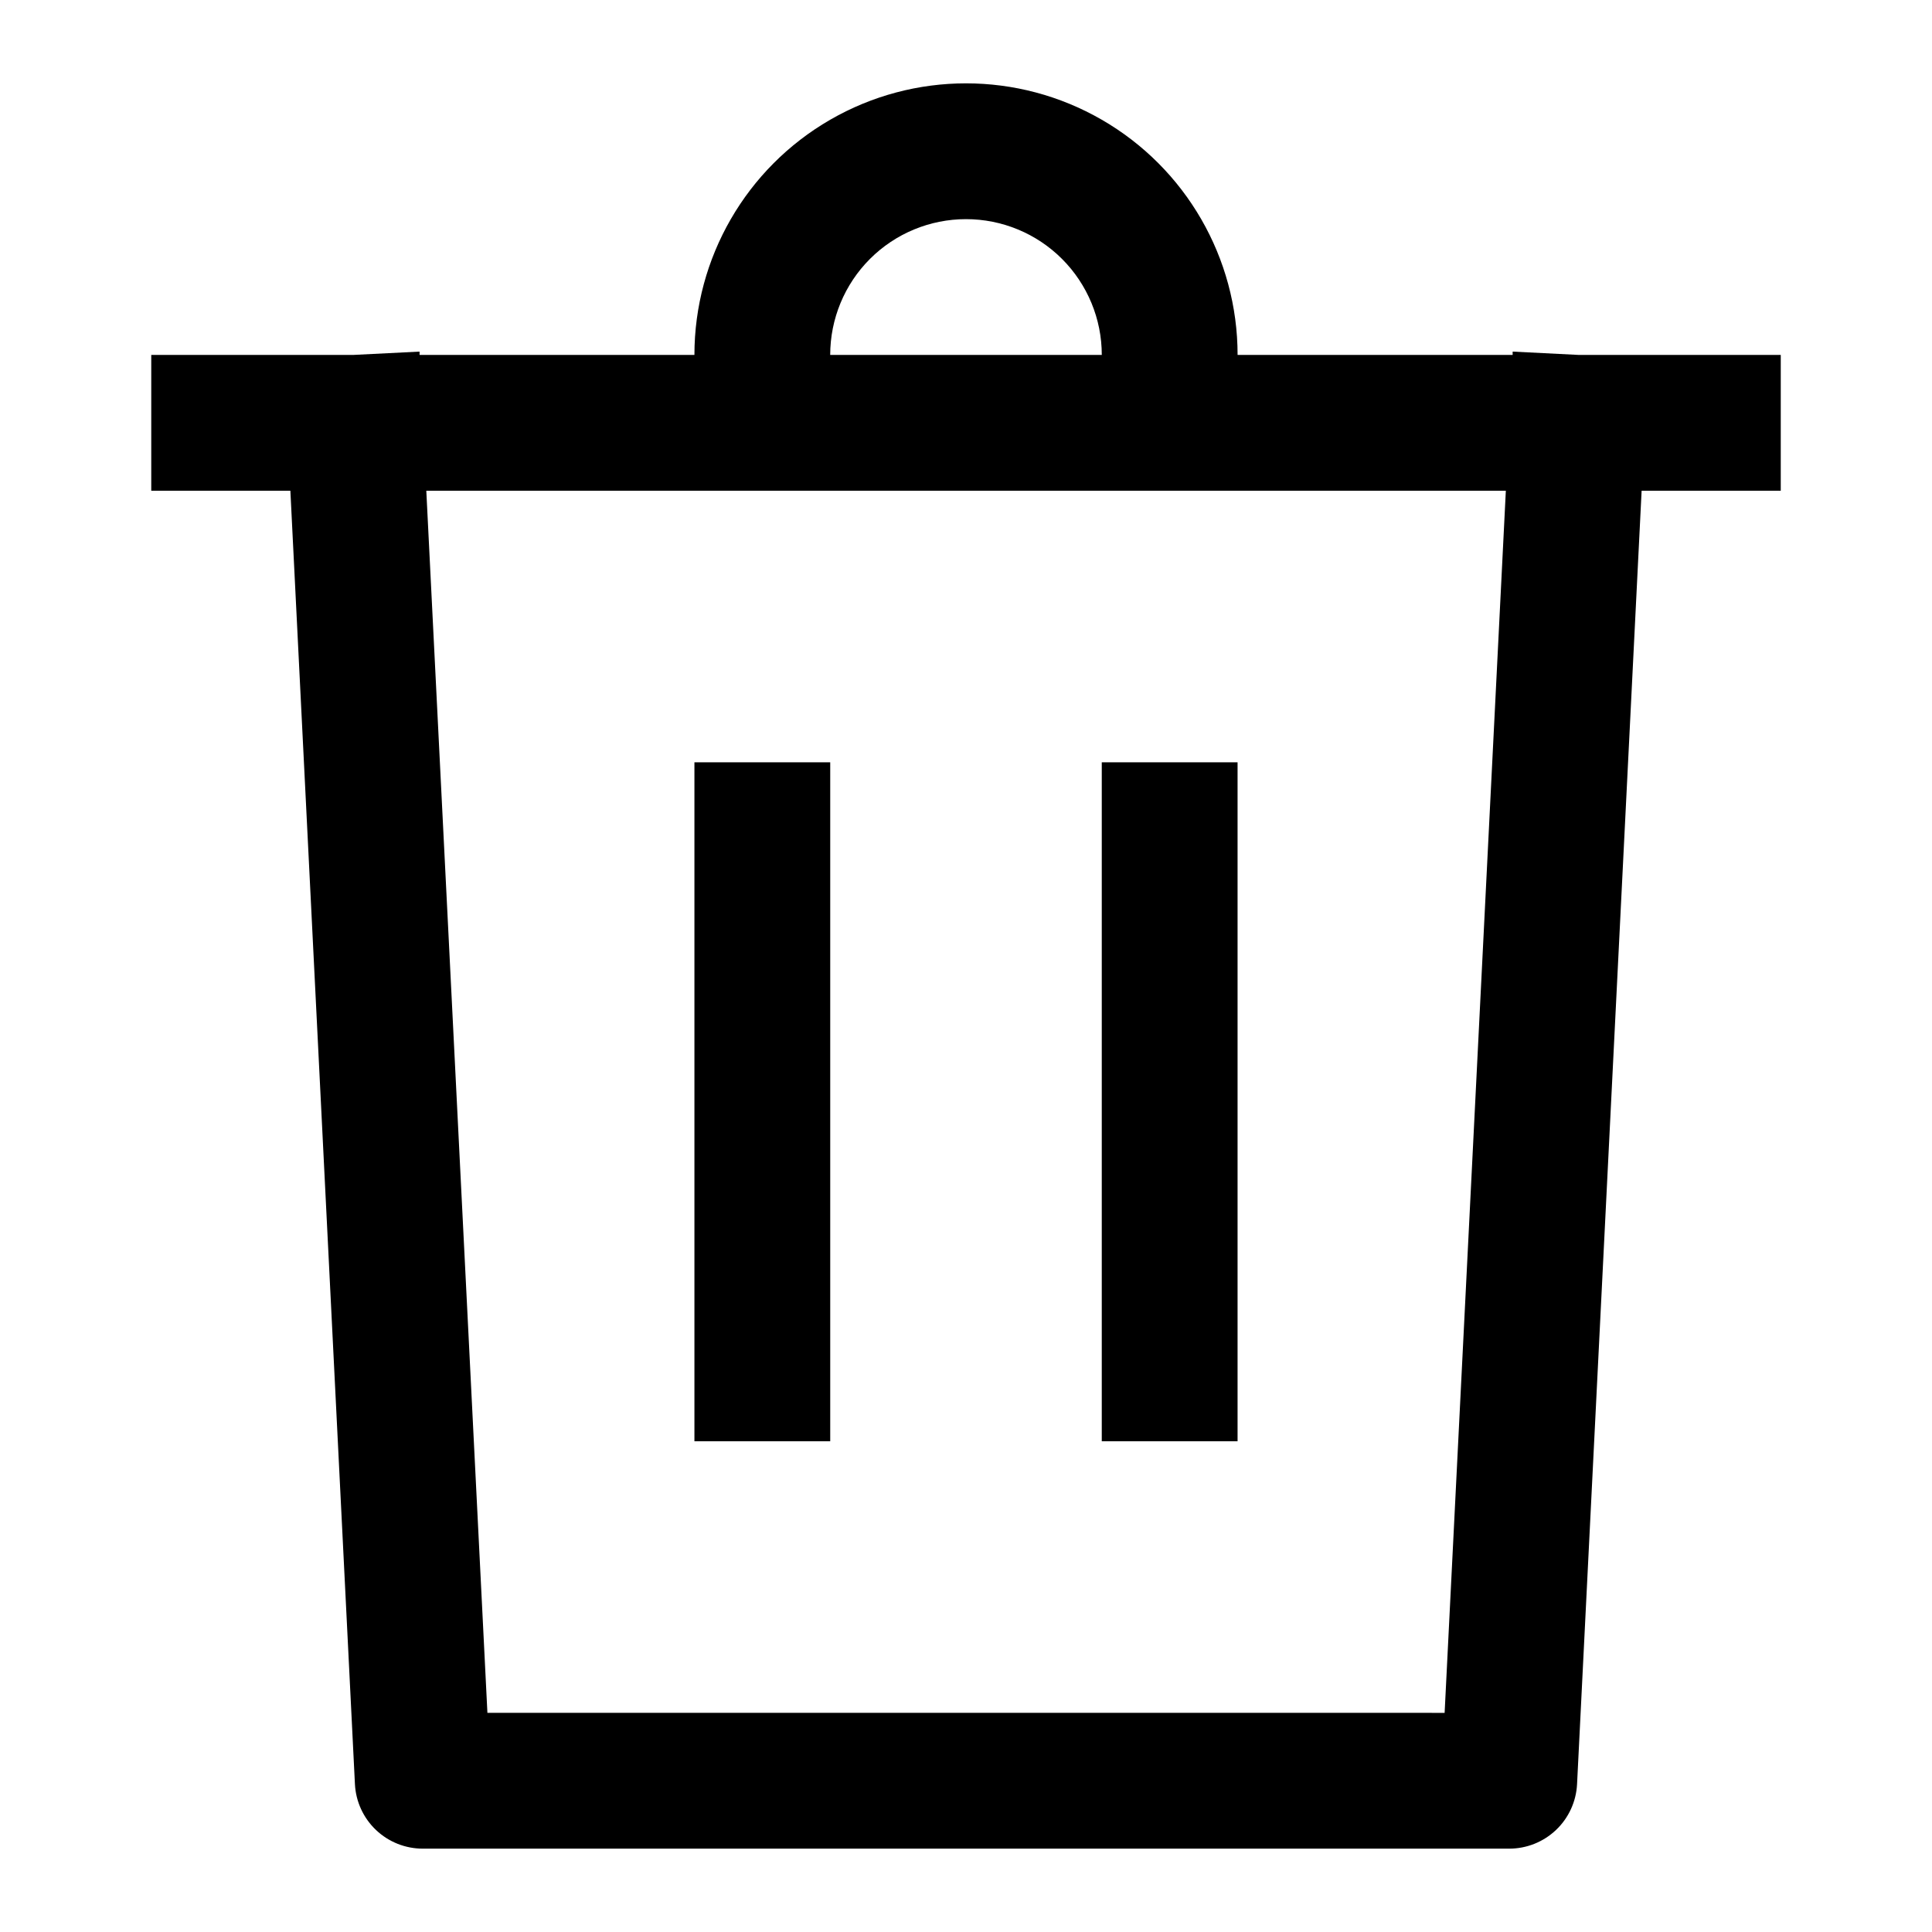
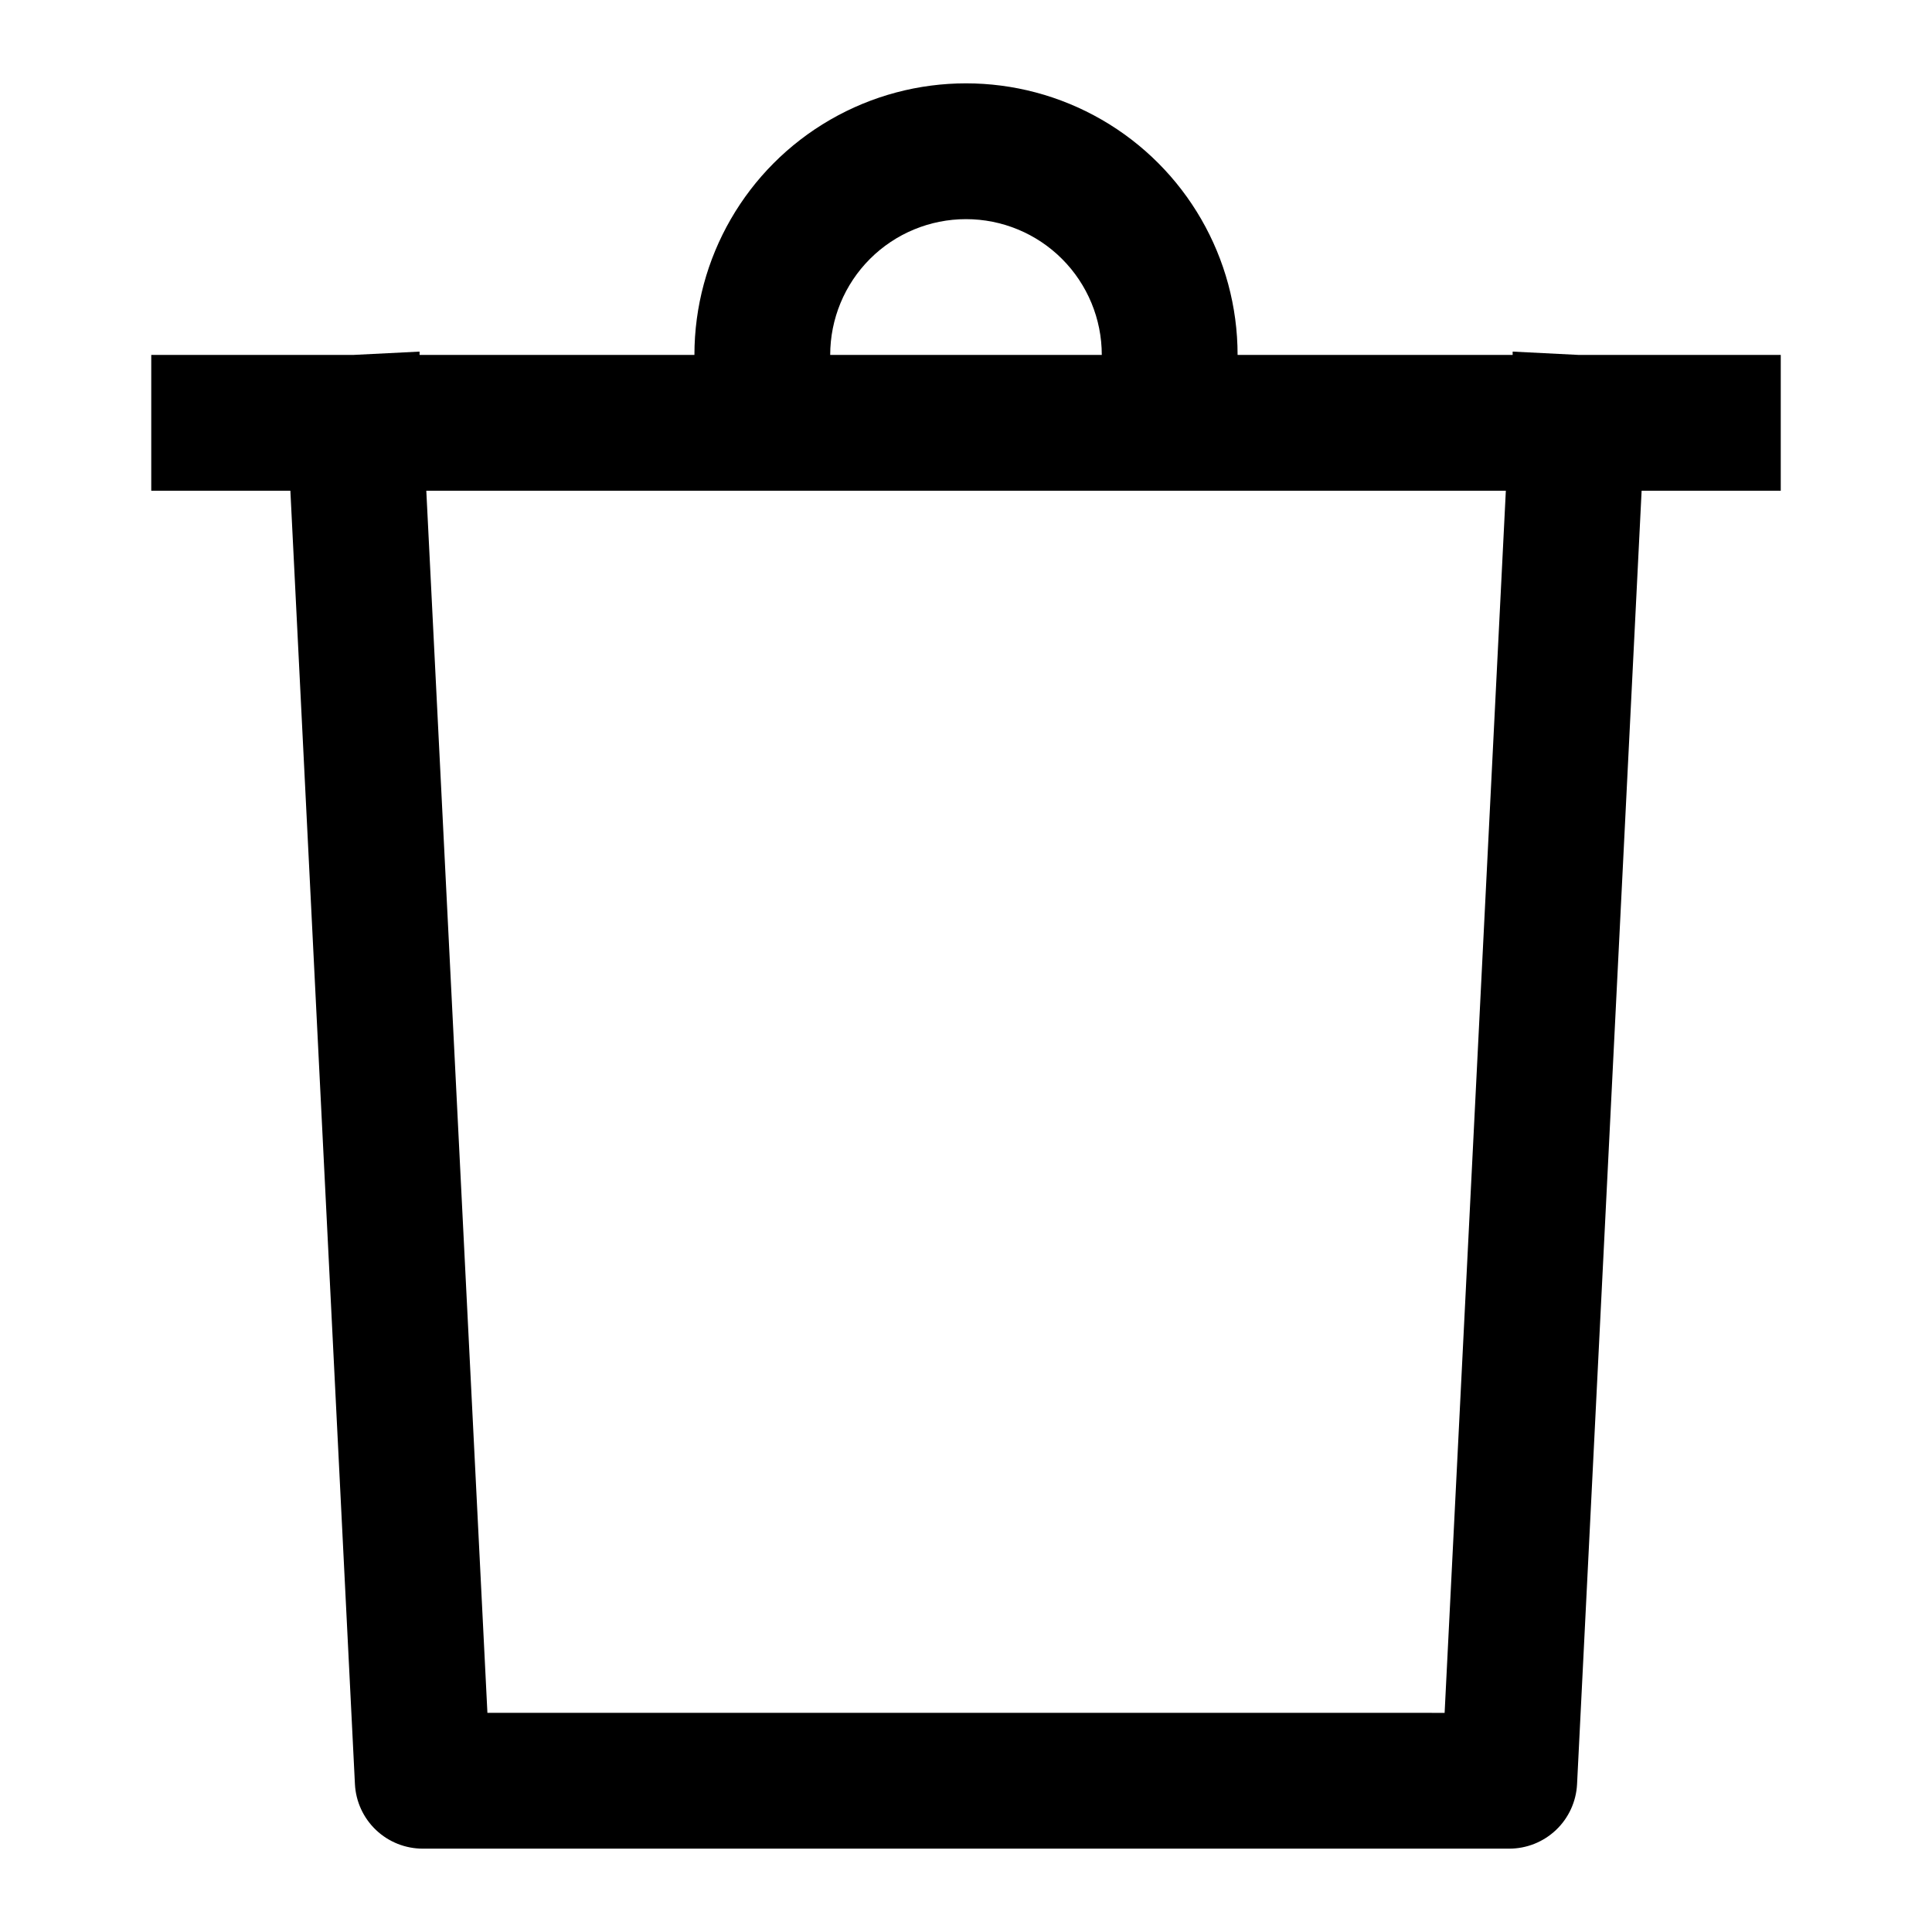
<svg xmlns="http://www.w3.org/2000/svg" fill="#000000" width="800px" height="800px" version="1.1" viewBox="144 144 512 512">
  <g>
    <path d="m615.92 238.06h-53.531l-17.523-0.883v0.883h-72.891c0-25.711-13.719-49.473-35.988-62.328-22.27-12.859-49.703-12.859-71.973 0-22.27 12.855-35.984 36.617-35.984 62.328h-72.84v-0.883l-17.578 0.883h-53.527v35.988h36.867l17.109 342.77c0.23 4.613 2.231 8.965 5.578 12.145 3.352 3.184 7.797 4.953 12.418 4.949h287.89c4.617 0.004 9.062-1.766 12.414-4.949 3.352-3.18 5.348-7.531 5.578-12.145l17.109-342.77h36.871zm-215.92-35.984c9.543 0 18.695 3.789 25.445 10.539s10.539 15.902 10.539 25.445h-71.973c0-9.543 3.793-18.695 10.539-25.445 6.75-6.75 15.902-10.539 25.449-10.539zm126.84 395.85-253.67-0.004-16.195-323.88h286.09z" />
-     <path d="m328.03 346.02h35.988v179.93h-35.988z" />
-     <path d="m435.98 346.02h35.988v179.93h-35.988z" />
  </g>
</svg>